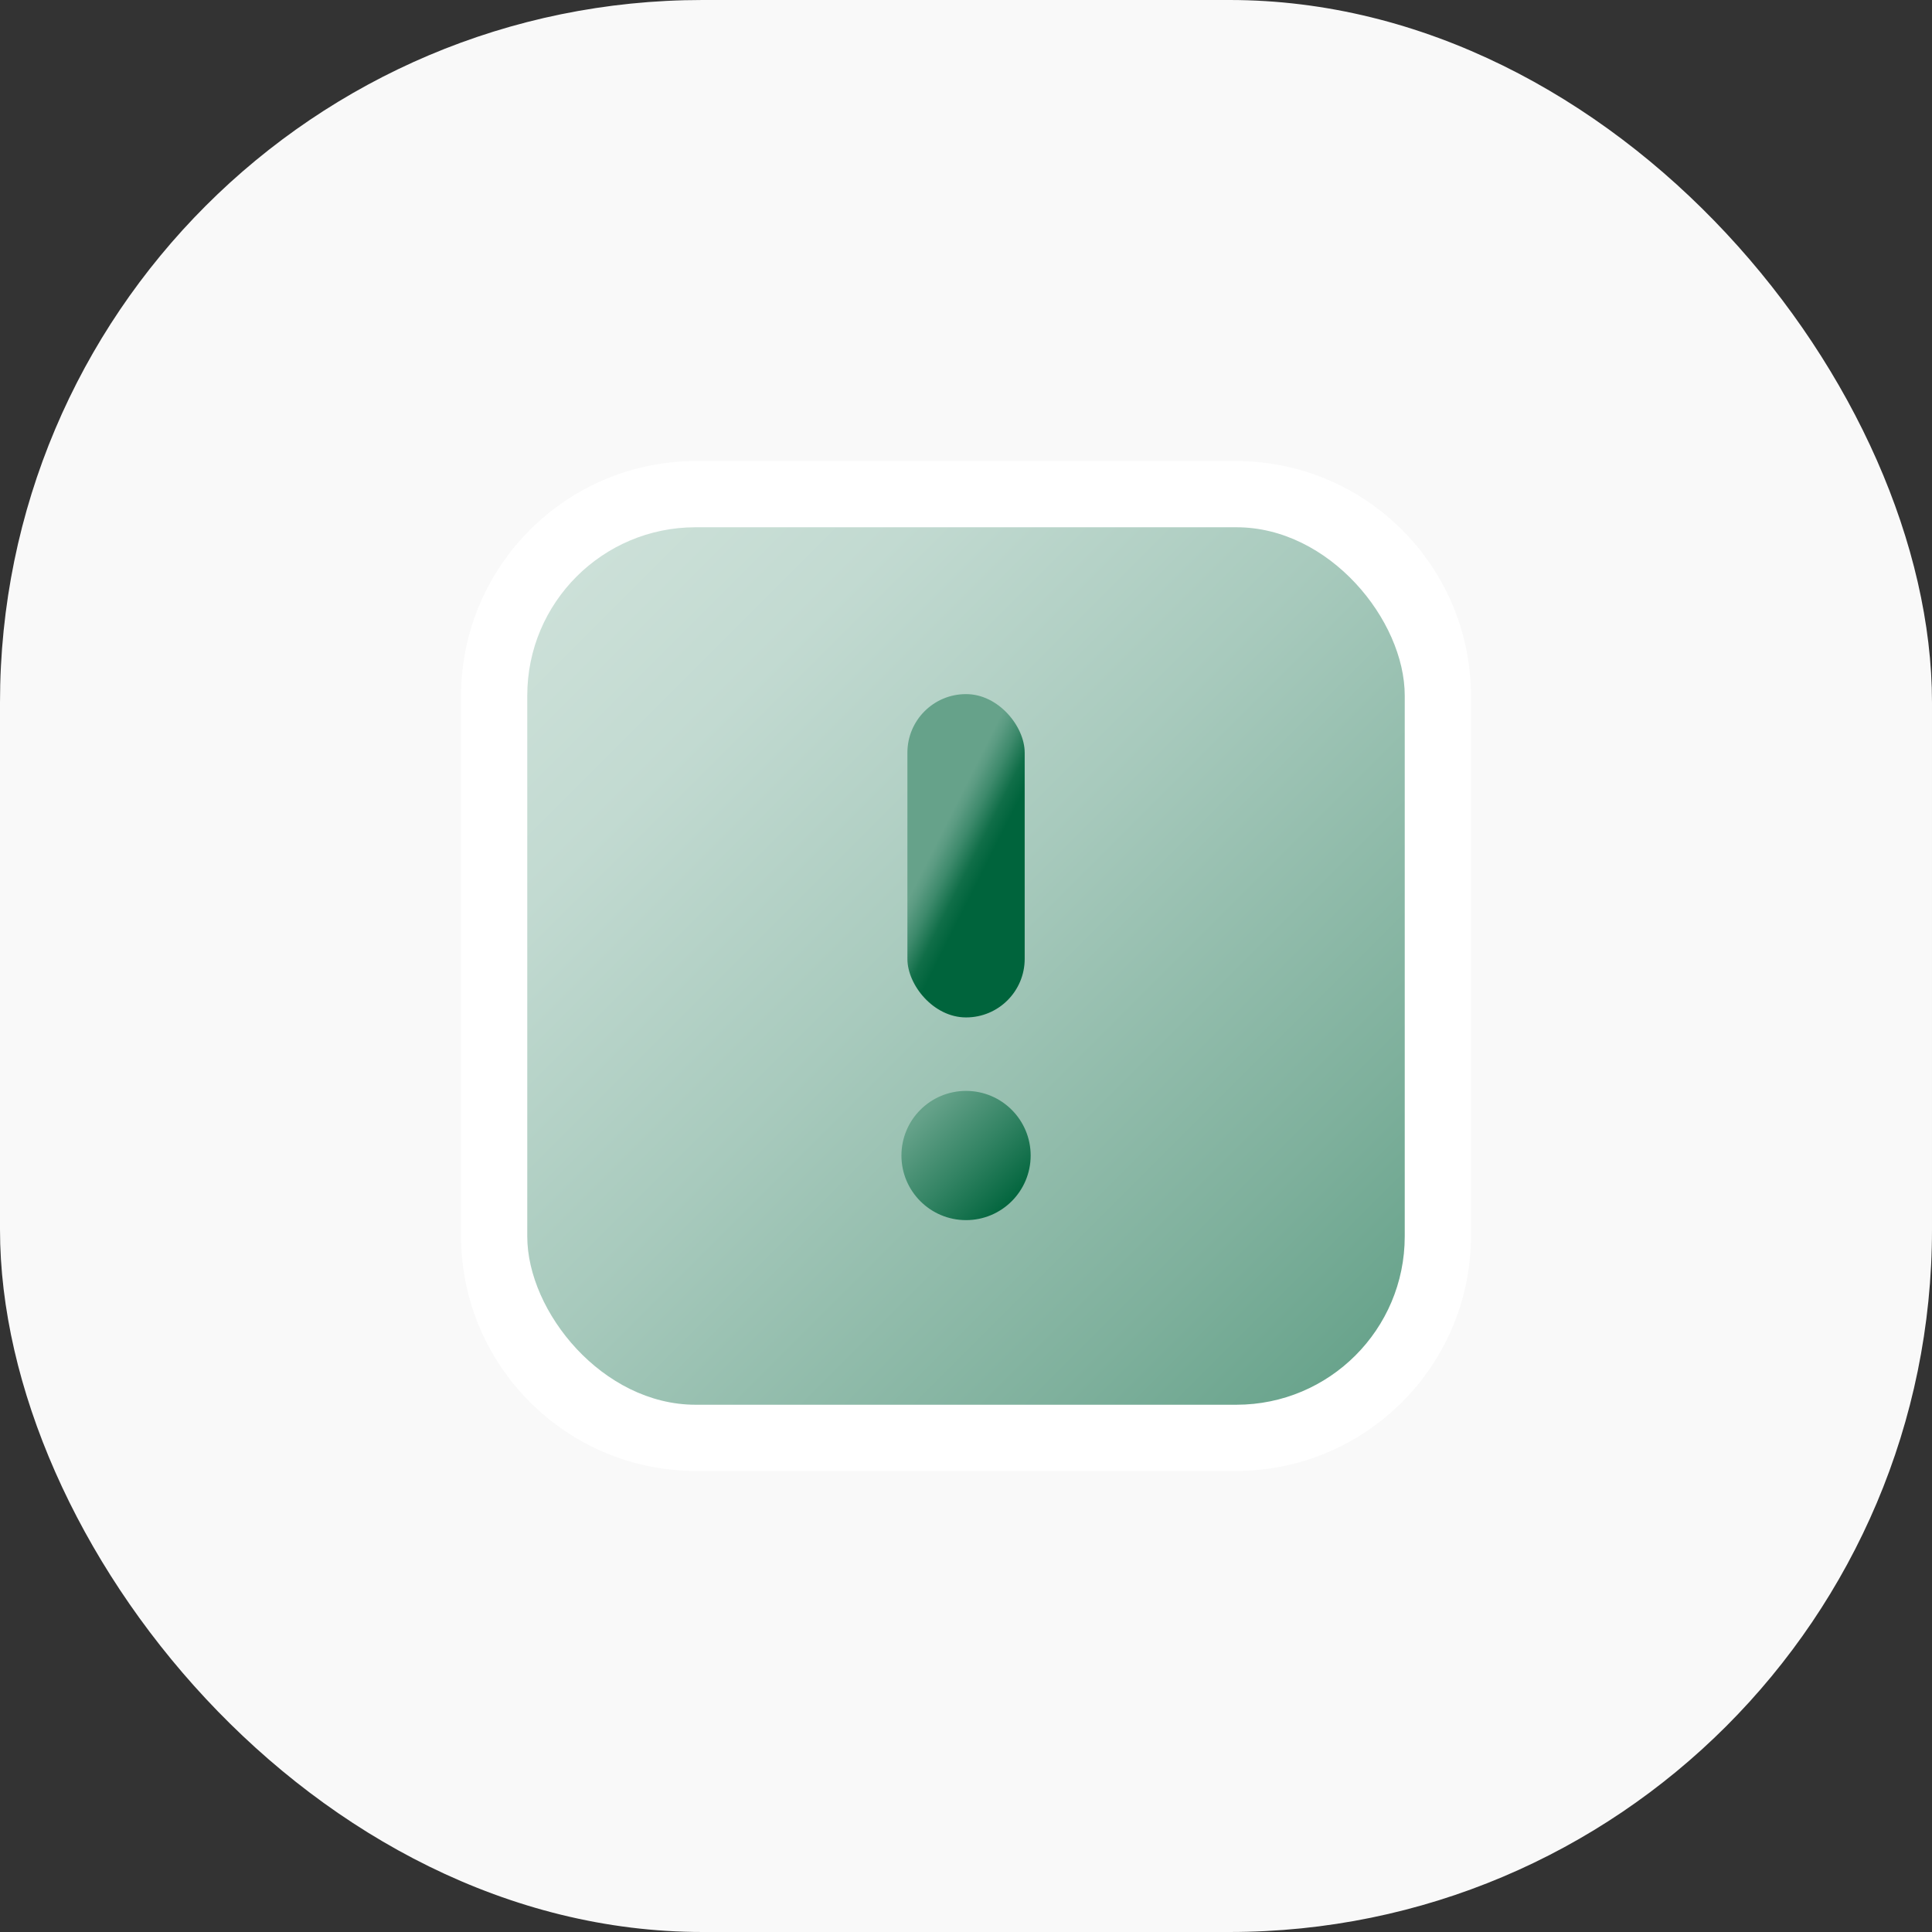
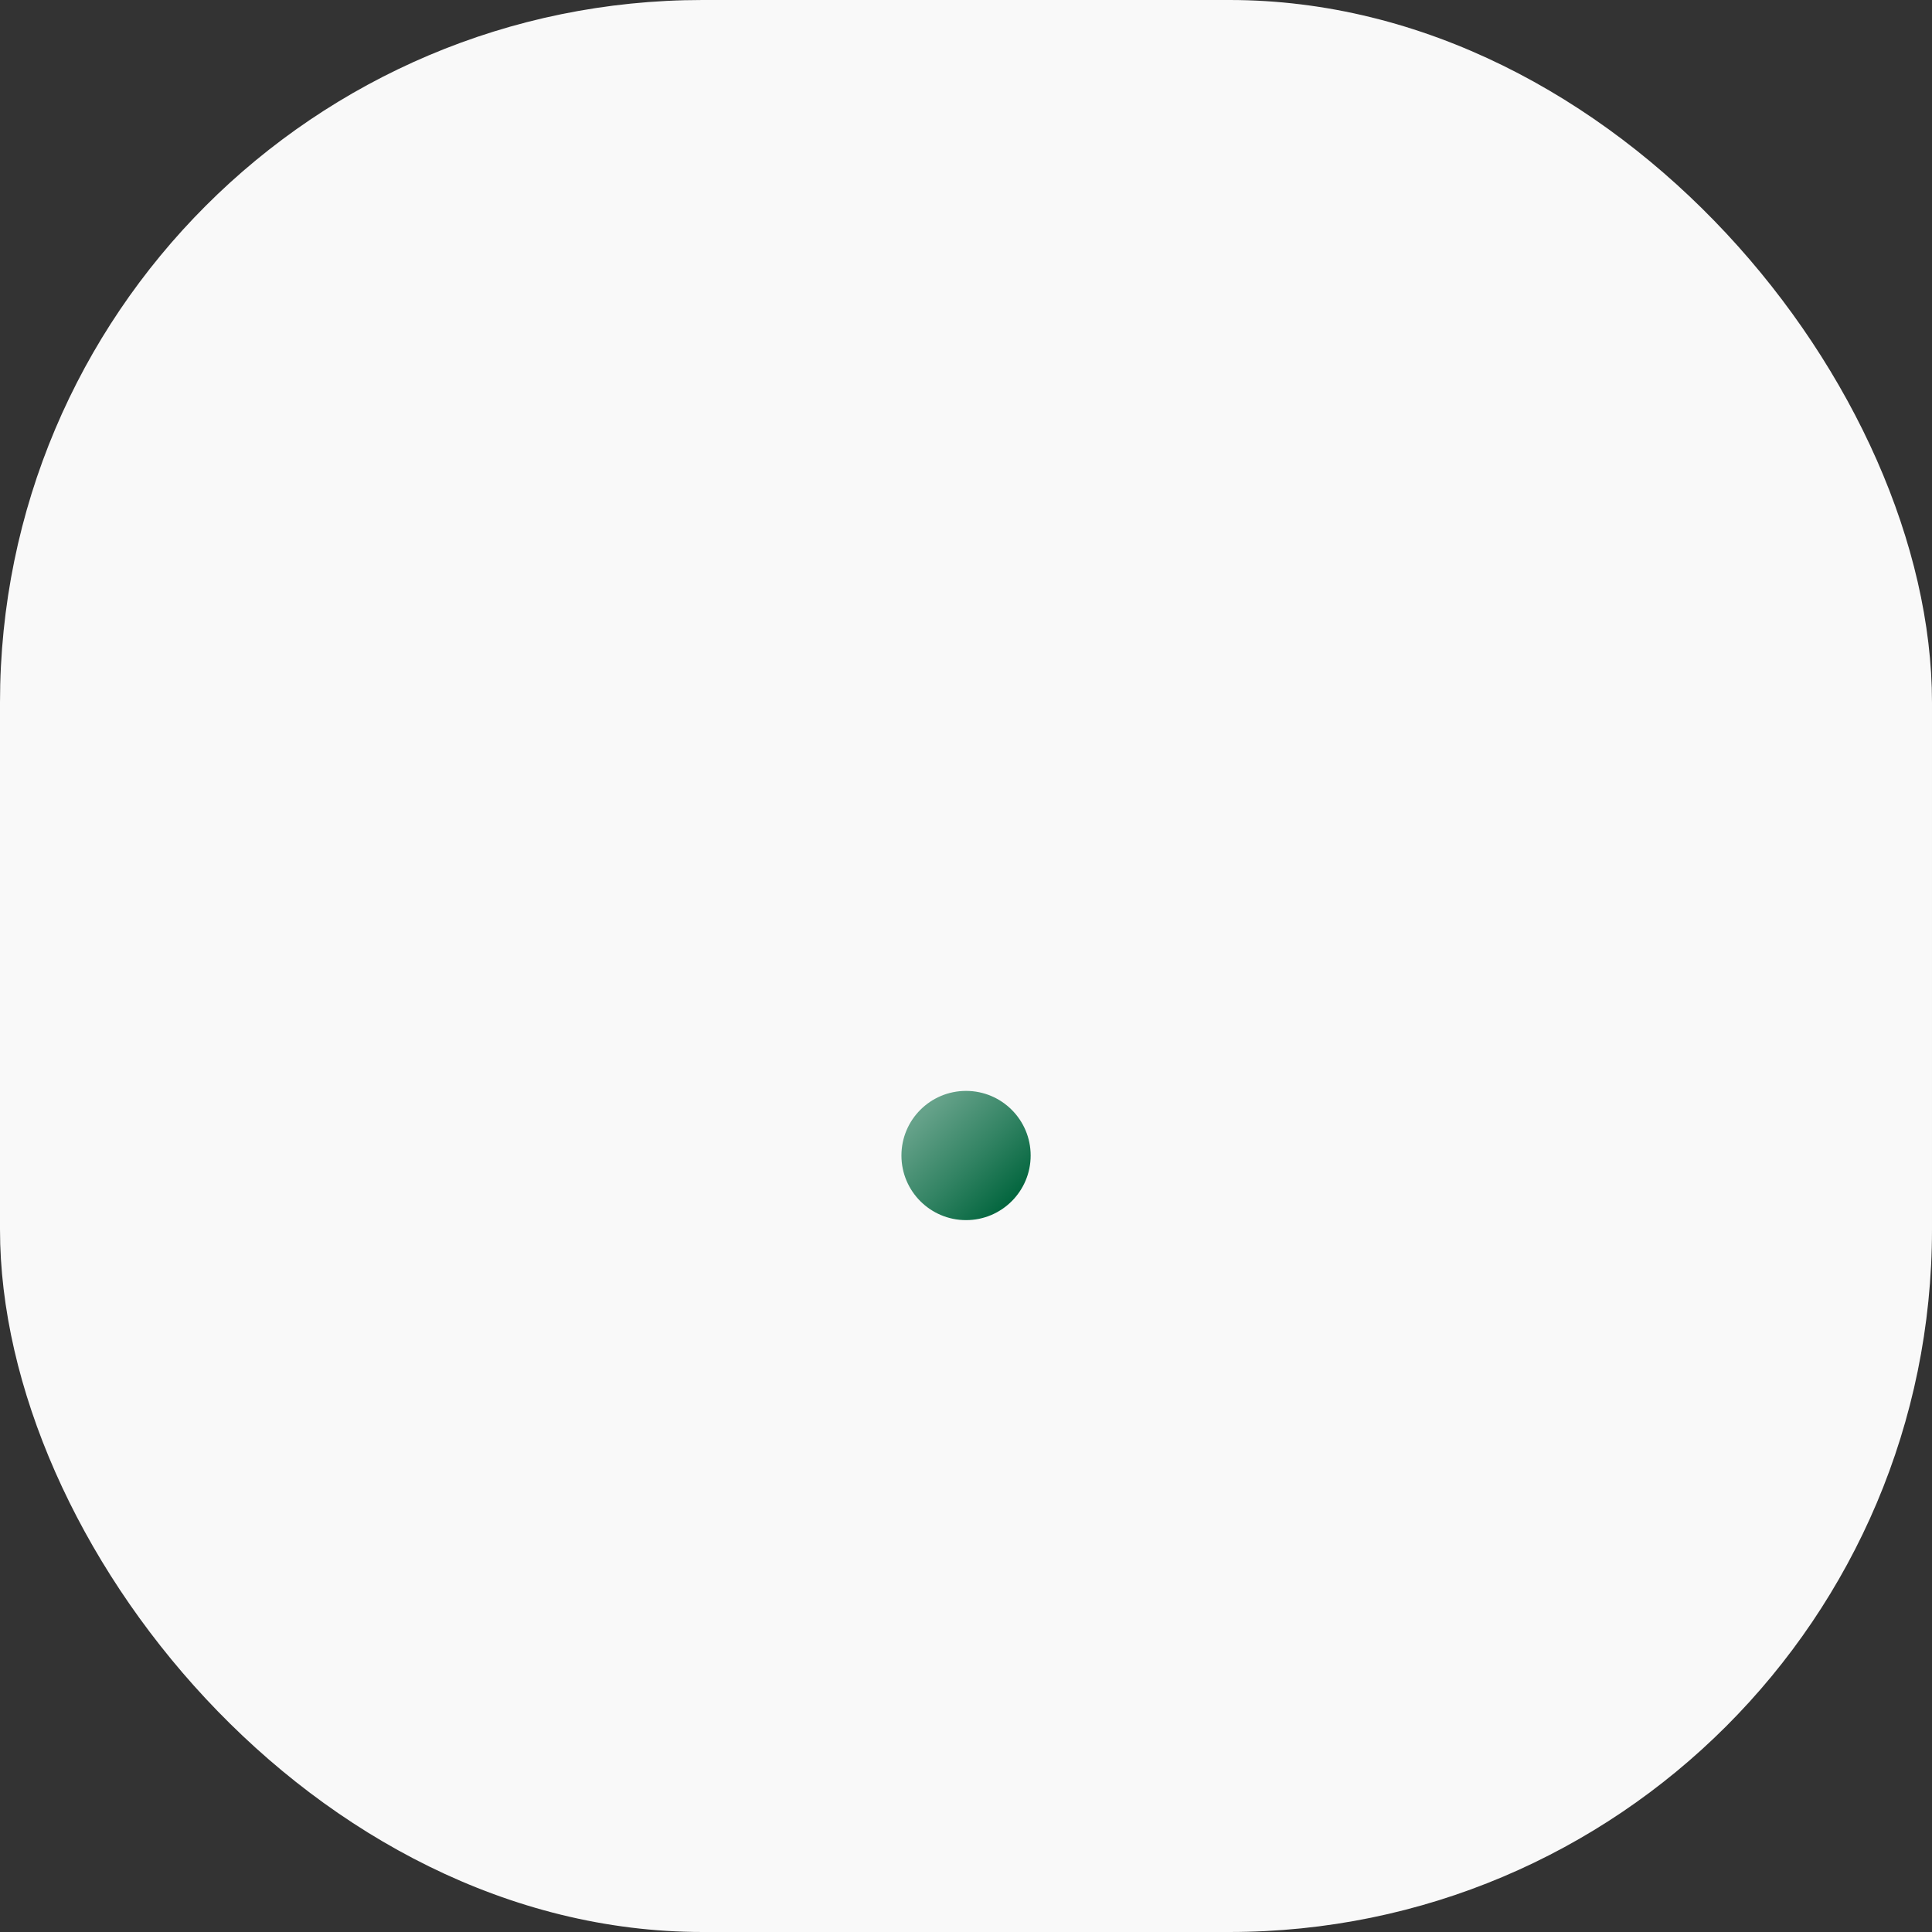
<svg xmlns="http://www.w3.org/2000/svg" width="88px" height="88px" viewBox="0 0 88 88" version="1.1">
  <rect x="0" y="0" width="88" height="88" fill="#333333" stroke="none" />
  <title>CUSTOM / GENERIC / exclamation-88px</title>
  <defs>
    <linearGradient x1="105.832%" y1="105.832%" x2="4.226%" y2="4.226%" id="linearGradient-1">
      <stop stop-color="#66A28A" offset="9%" />
      <stop stop-color="#7EB09C" offset="25%" />
      <stop stop-color="#A8CABD" offset="58%" />
      <stop stop-color="#C2DAD1" offset="83%" />
      <stop stop-color="#CCE0D8" offset="99%" />
    </linearGradient>
    <linearGradient x1="57.307%" y1="60.116%" x2="39.45%" y2="35.372%" id="linearGradient-2">
      <stop stop-color="#00643C" offset="0%" />
      <stop stop-color="#106E48" offset="27%" />
      <stop stop-color="#3E8A6C" offset="60%" />
      <stop stop-color="#5B9B82" offset="86%" />
      <stop stop-color="#66A28A" offset="100%" />
    </linearGradient>
    <linearGradient x1="104.539%" y1="104.612%" x2="17.057%" y2="17.13%" id="linearGradient-3">
      <stop stop-color="#00643C" offset="20%" />
      <stop stop-color="#328363" offset="58%" />
      <stop stop-color="#66A28A" offset="100%" />
    </linearGradient>
  </defs>
  <g id="04-UTILITIES" stroke="none" stroke-width="1" fill="none" fill-rule="evenodd">
    <g id="06-ICONS-SYSTEM" transform="translate(-808, -1776)" fill-rule="nonzero">
      <g id="Group" transform="translate(808, 1776)">
        <rect id="Rectangle" fill="#F9F9F9" x="0" y="0" width="88" height="88" rx="32" />
        <g id="exclamation-icon-green" transform="translate(21, 21)">
-           <path d="M35.302,0 L10.698,0 C4.792,0.007 0.007,4.792 0,10.698 L0,35.302 C0.007,41.208 4.792,45.993 10.698,46 L35.302,46 C41.208,45.993 45.993,41.208 46,35.302 L46,10.698 C45.993,4.792 41.208,0.007 35.302,0 Z" id="Path" fill="#FFFFFF" />
-           <rect id="Rectangle" fill="url(#linearGradient-1)" x="3.016" y="3.016" width="39.968" height="39.968" rx="7.667" />
-           <rect id="Rectangle" fill="url(#linearGradient-2)" x="20.331" y="10.616" width="5.342" height="14.726" rx="2.666" />
          <circle id="Oval" fill="url(#linearGradient-3)" cx="23.002" cy="31.632" r="2.943" />
        </g>
      </g>
    </g>
  </g>
</svg>